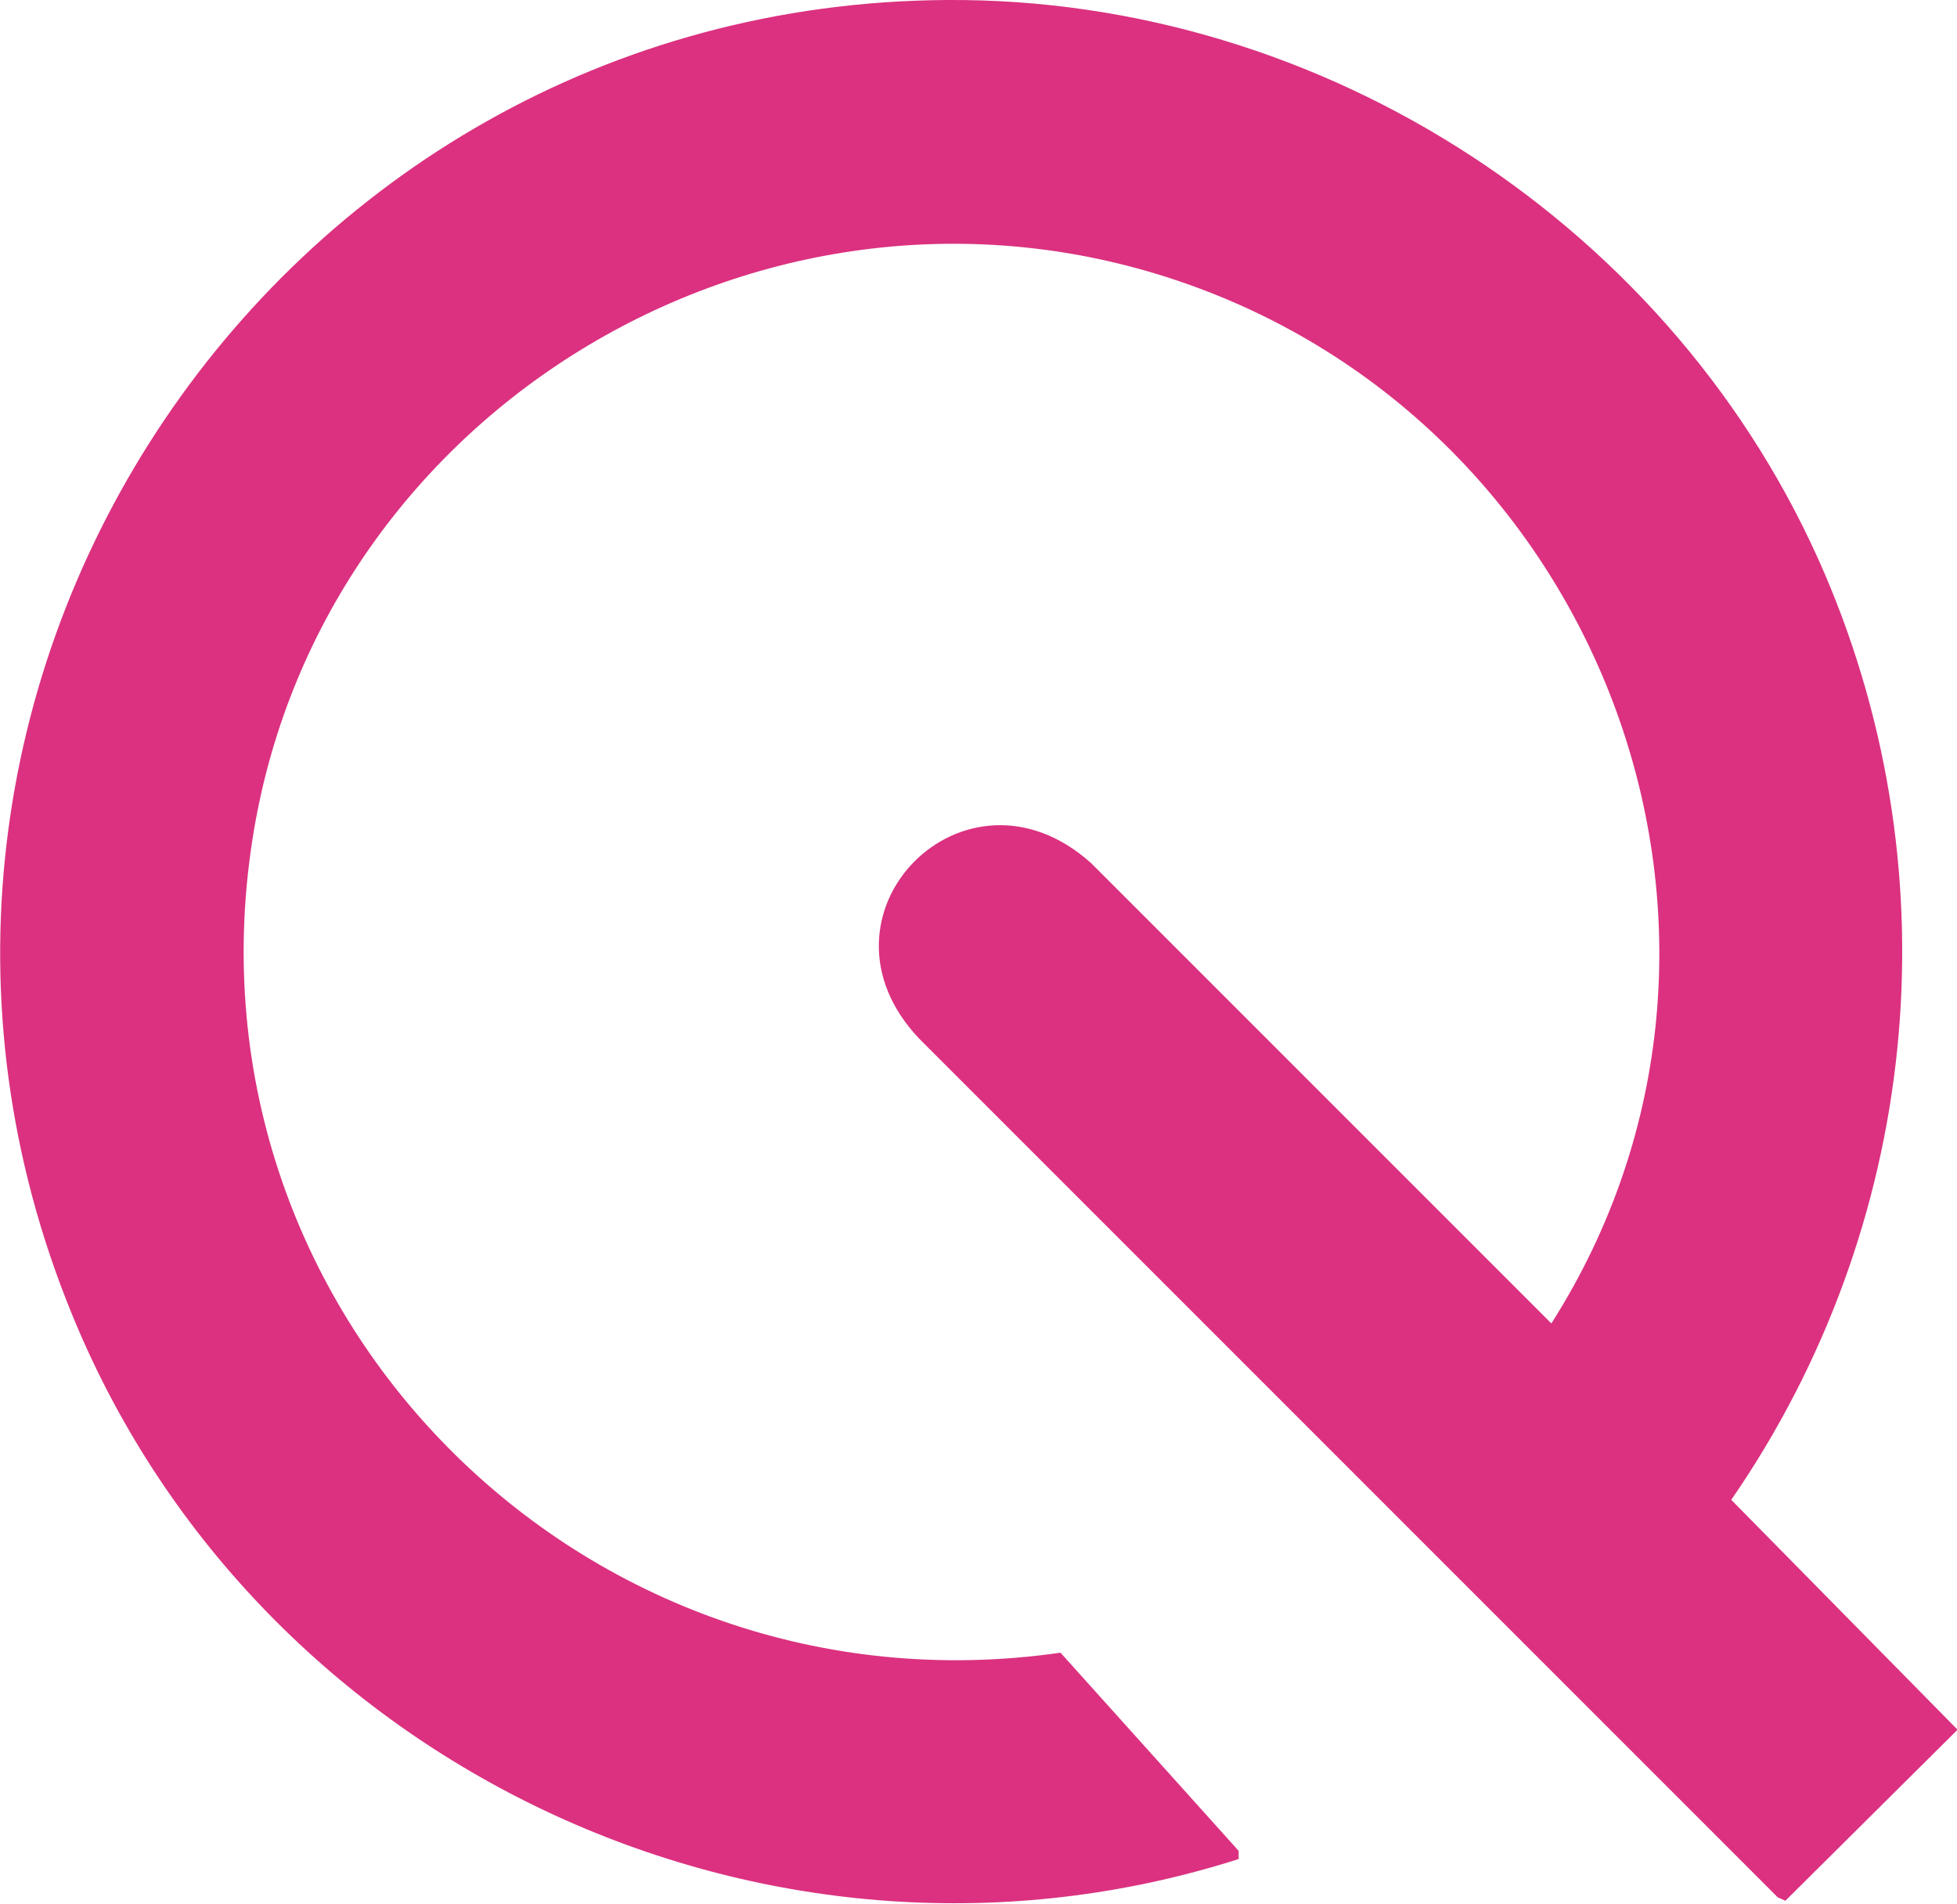
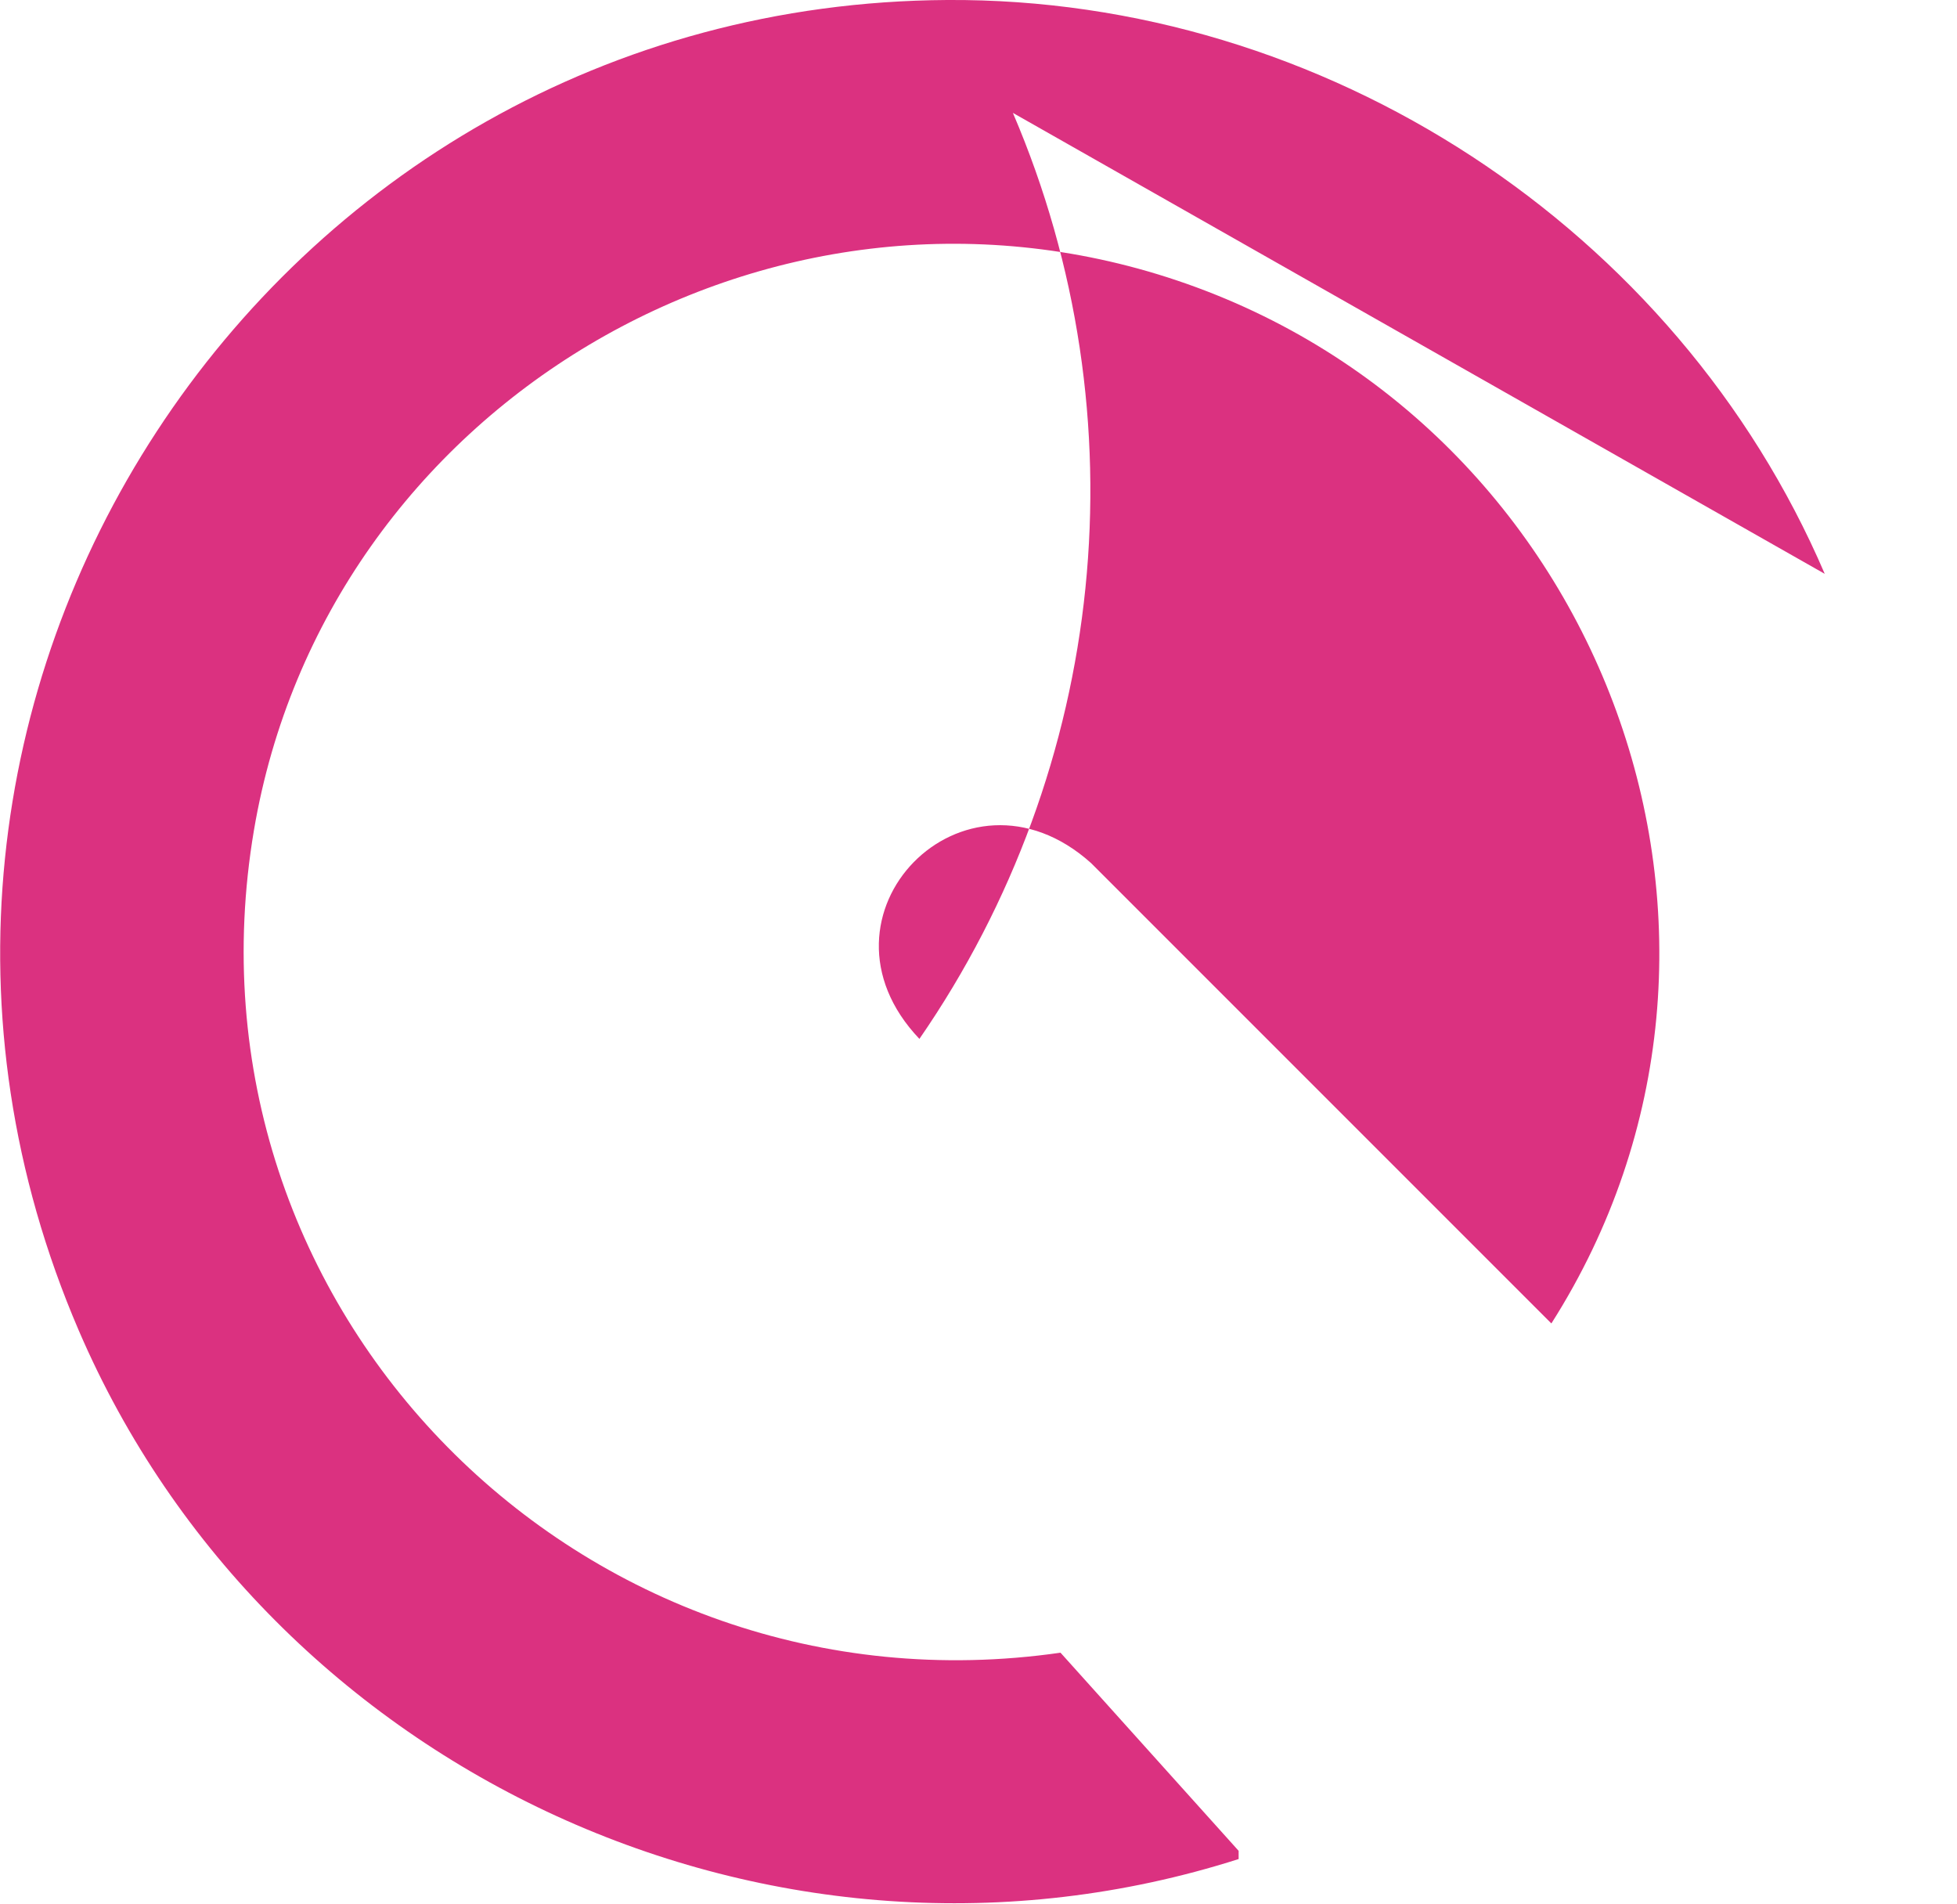
<svg xmlns="http://www.w3.org/2000/svg" id="Layer_1" data-name="Layer 1" viewBox="0 0 33.29 32.38">
  <defs>
    <style>
      .cls-1 {
        fill: #db3180;
      }
    </style>
  </defs>
-   <path class="cls-1" d="M31.04,9.76C28.52,3.88,22.53-.04,16.11,0,4.54.07-3.25,11.96,1.34,22.63c3.24,7.53,11.86,11.5,19.73,8.99v-.14s-3.03-3.37-3.03-3.37c-8.13,1.17-15.1-5.83-13.72-13.99,1.22-7.2,8.74-11.69,15.7-9.35,7.29,2.45,10.53,11.2,6.37,17.74l-7.83-7.83c-2.15-1.93-4.92.89-2.92,2.99l14.6,14.6.13.06,2.93-2.91-3.85-3.91c3.19-4.62,3.81-10.57,1.59-15.75Z" />
+   <path class="cls-1" d="M31.04,9.76C28.52,3.88,22.53-.04,16.11,0,4.54.07-3.25,11.96,1.34,22.63c3.24,7.53,11.86,11.5,19.73,8.99v-.14s-3.03-3.37-3.03-3.37c-8.13,1.17-15.1-5.83-13.72-13.99,1.22-7.2,8.74-11.69,15.7-9.35,7.29,2.45,10.53,11.2,6.37,17.74l-7.83-7.83c-2.15-1.93-4.92.89-2.92,2.99c3.19-4.62,3.81-10.57,1.59-15.75Z" />
</svg>